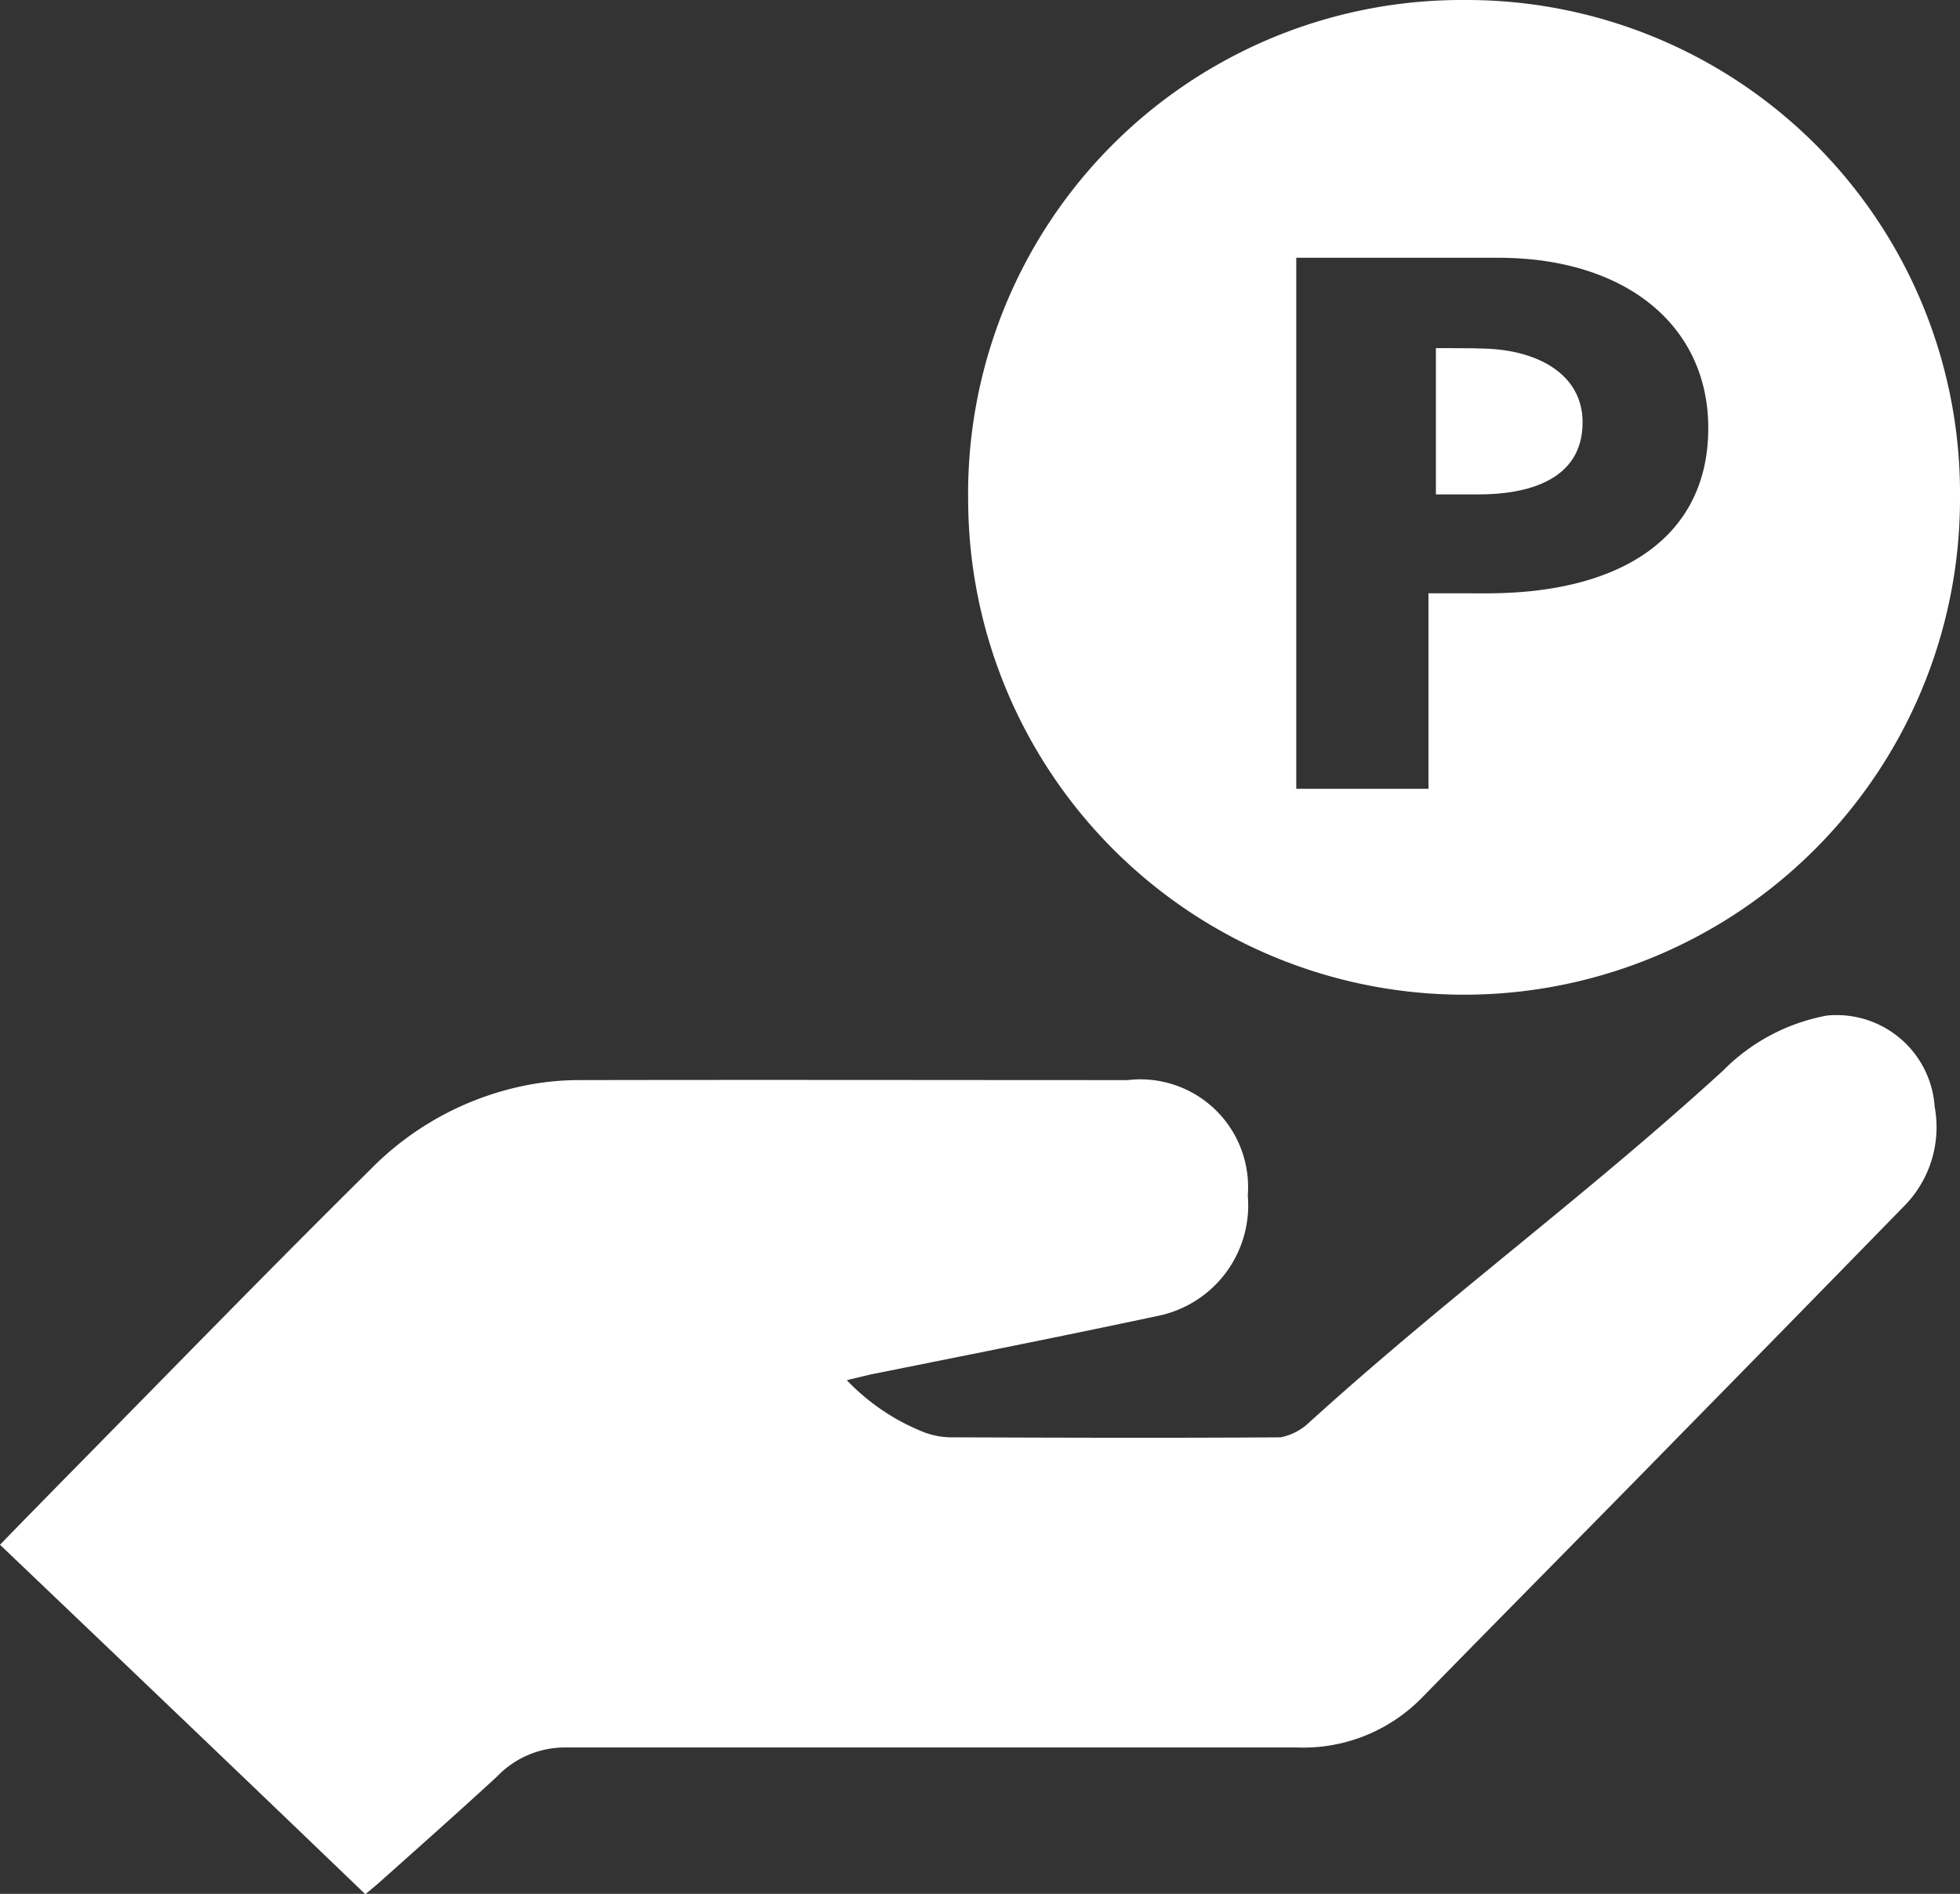
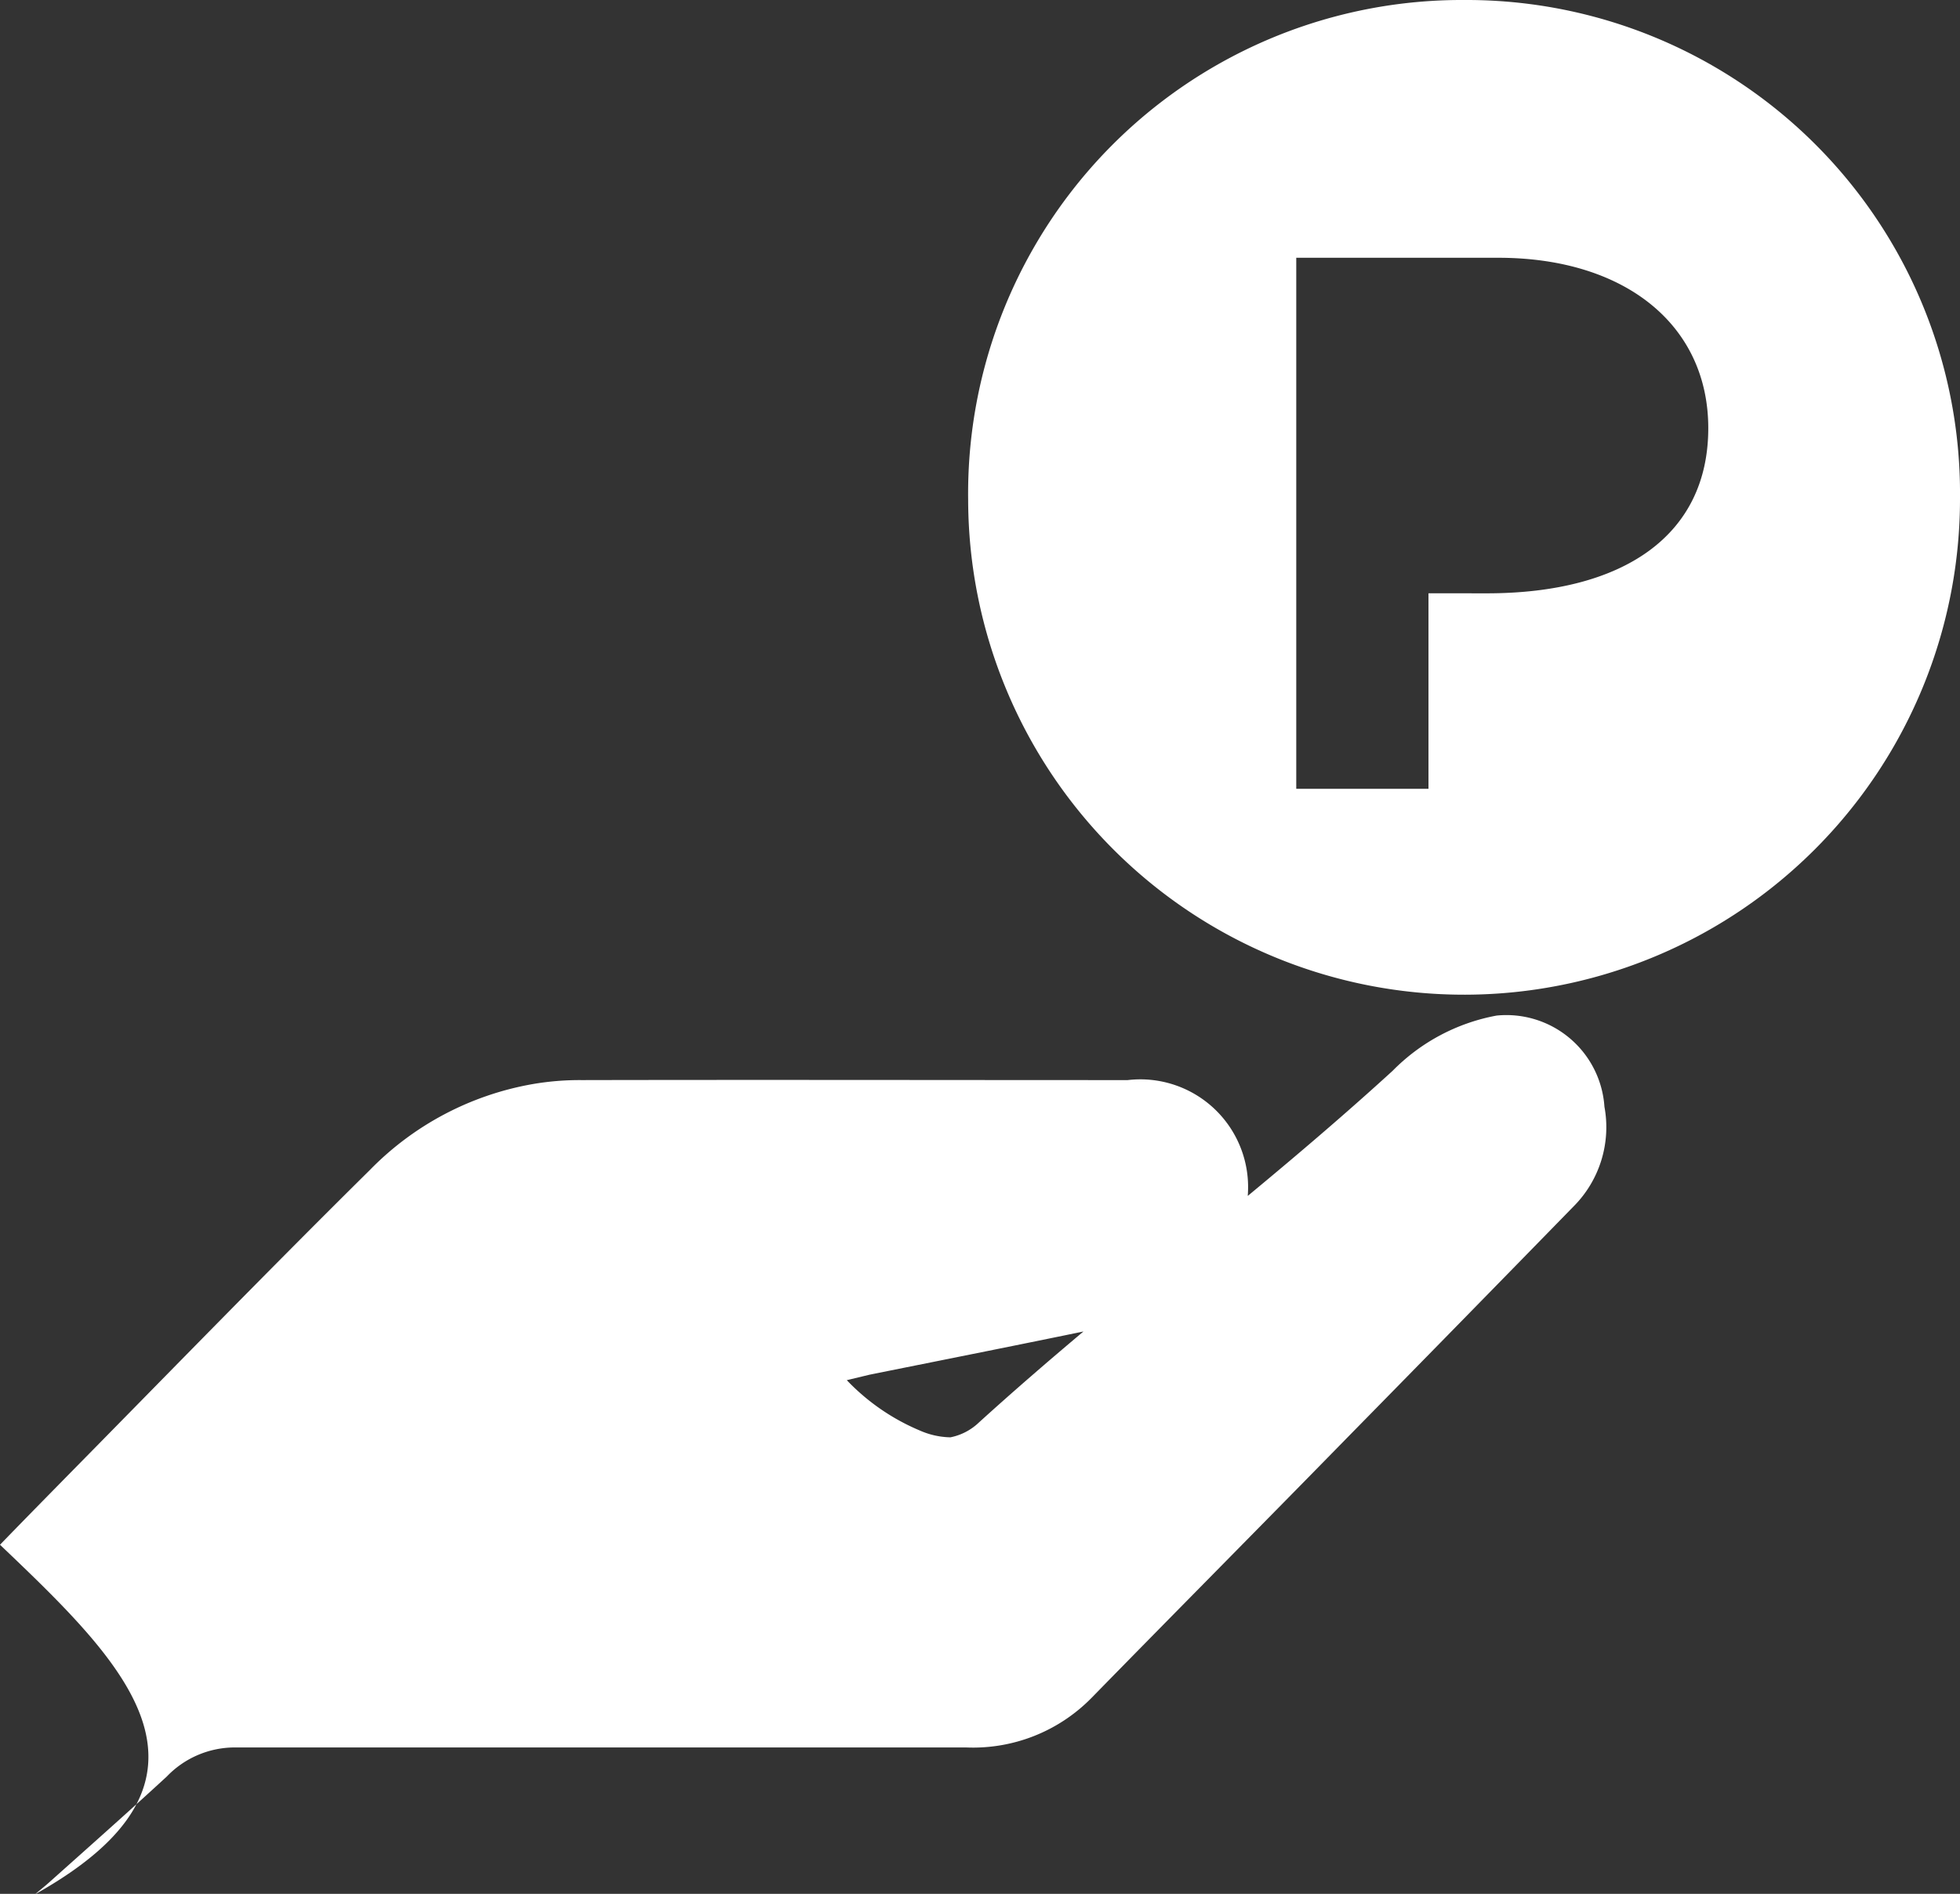
<svg xmlns="http://www.w3.org/2000/svg" viewBox="0 0 35.902 34.693">
  <rect x="0" y="0" width="35.902" height="34.693" fill="#333333" stroke="none" />
  <defs>
    <style>
      .cls-1 {
        fill: #fff;
      }
    </style>
  </defs>
  <g id="icon-p-hand" transform="translate(-1 1)">
-     <path id="パス_11" data-name="パス 11" class="cls-1" d="M0,263.536c.409-.423.811-.831,1.212-1.24,1.85-1.878,3.686-3.769,5.564-5.626A5.489,5.489,0,0,1,9.741,255.1a5.041,5.041,0,0,1,.915-.076c3.256-.007,6.748,0,10,0a1.974,1.974,0,0,1,2.2,2.113,2.068,2.068,0,0,1-1.663,2.21c-1.753.374-3.513.721-5.266,1.074l-.416.1a3.972,3.972,0,0,0,1.337.922,1.45,1.45,0,0,0,.561.125c2.072.007,3.977.014,6.049,0a1.047,1.047,0,0,0,.52-.27c2.55-2.314,5.037-4.122,7.58-6.444a3.587,3.587,0,0,1,1.905-1.012,1.8,1.8,0,0,1,1.975,1.67,2.056,2.056,0,0,1-.568,1.829q-2.068,2.12-4.143,4.233c-1.559,1.594-3.125,3.173-4.684,4.767a3.039,3.039,0,0,1-2.3.908c-2.228,0-7.011,0-7.011,0s-4.161,0-6.389,0a1.726,1.726,0,0,0-1.24.534c-.707.651-1.427,1.289-2.148,1.933-.076.069-.166.139-.263.222C4.469,267.8,2.252,265.684,0,263.536Z" transform="translate(1 -236.238)" />
+     <path id="パス_11" data-name="パス 11" class="cls-1" d="M0,263.536c.409-.423.811-.831,1.212-1.24,1.85-1.878,3.686-3.769,5.564-5.626A5.489,5.489,0,0,1,9.741,255.1a5.041,5.041,0,0,1,.915-.076c3.256-.007,6.748,0,10,0a1.974,1.974,0,0,1,2.2,2.113,2.068,2.068,0,0,1-1.663,2.21c-1.753.374-3.513.721-5.266,1.074l-.416.1a3.972,3.972,0,0,0,1.337.922,1.45,1.45,0,0,0,.561.125a1.047,1.047,0,0,0,.52-.27c2.55-2.314,5.037-4.122,7.58-6.444a3.587,3.587,0,0,1,1.905-1.012,1.8,1.8,0,0,1,1.975,1.67,2.056,2.056,0,0,1-.568,1.829q-2.068,2.12-4.143,4.233c-1.559,1.594-3.125,3.173-4.684,4.767a3.039,3.039,0,0,1-2.3.908c-2.228,0-7.011,0-7.011,0s-4.161,0-6.389,0a1.726,1.726,0,0,0-1.24.534c-.707.651-1.427,1.289-2.148,1.933-.076.069-.166.139-.263.222C4.469,267.8,2.252,265.684,0,263.536Z" transform="translate(1 -236.238)" />
    <g id="グループ化_9" data-name="グループ化 9" transform="translate(18.734 -1)">
-       <path id="パス_12" data-name="パス 12" class="cls-1" d="M357.6,94v2.68h.787c.862,0,1.893-.244,1.9-1.309.007-.916-.868-1.364-1.9-1.364C358.387,94,357.6,94,357.6,94Z" transform="translate(-349.032 -87.623)" />
      <path id="パス_13" data-name="パス 13" class="cls-1" d="M239.732,10.868V14.45H237.31V4.722h3.7c2.327,0,3.847,1.235,3.847,3.121,0,1.961-1.547,3.026-4.057,3.026ZM240.39,0A9.042,9.042,0,0,0,231.3,9.158a9.084,9.084,0,1,0,18.168-.041A9.038,9.038,0,0,0,240.39,0" transform="translate(-231.3 0)" />
    </g>
  </g>
</svg>